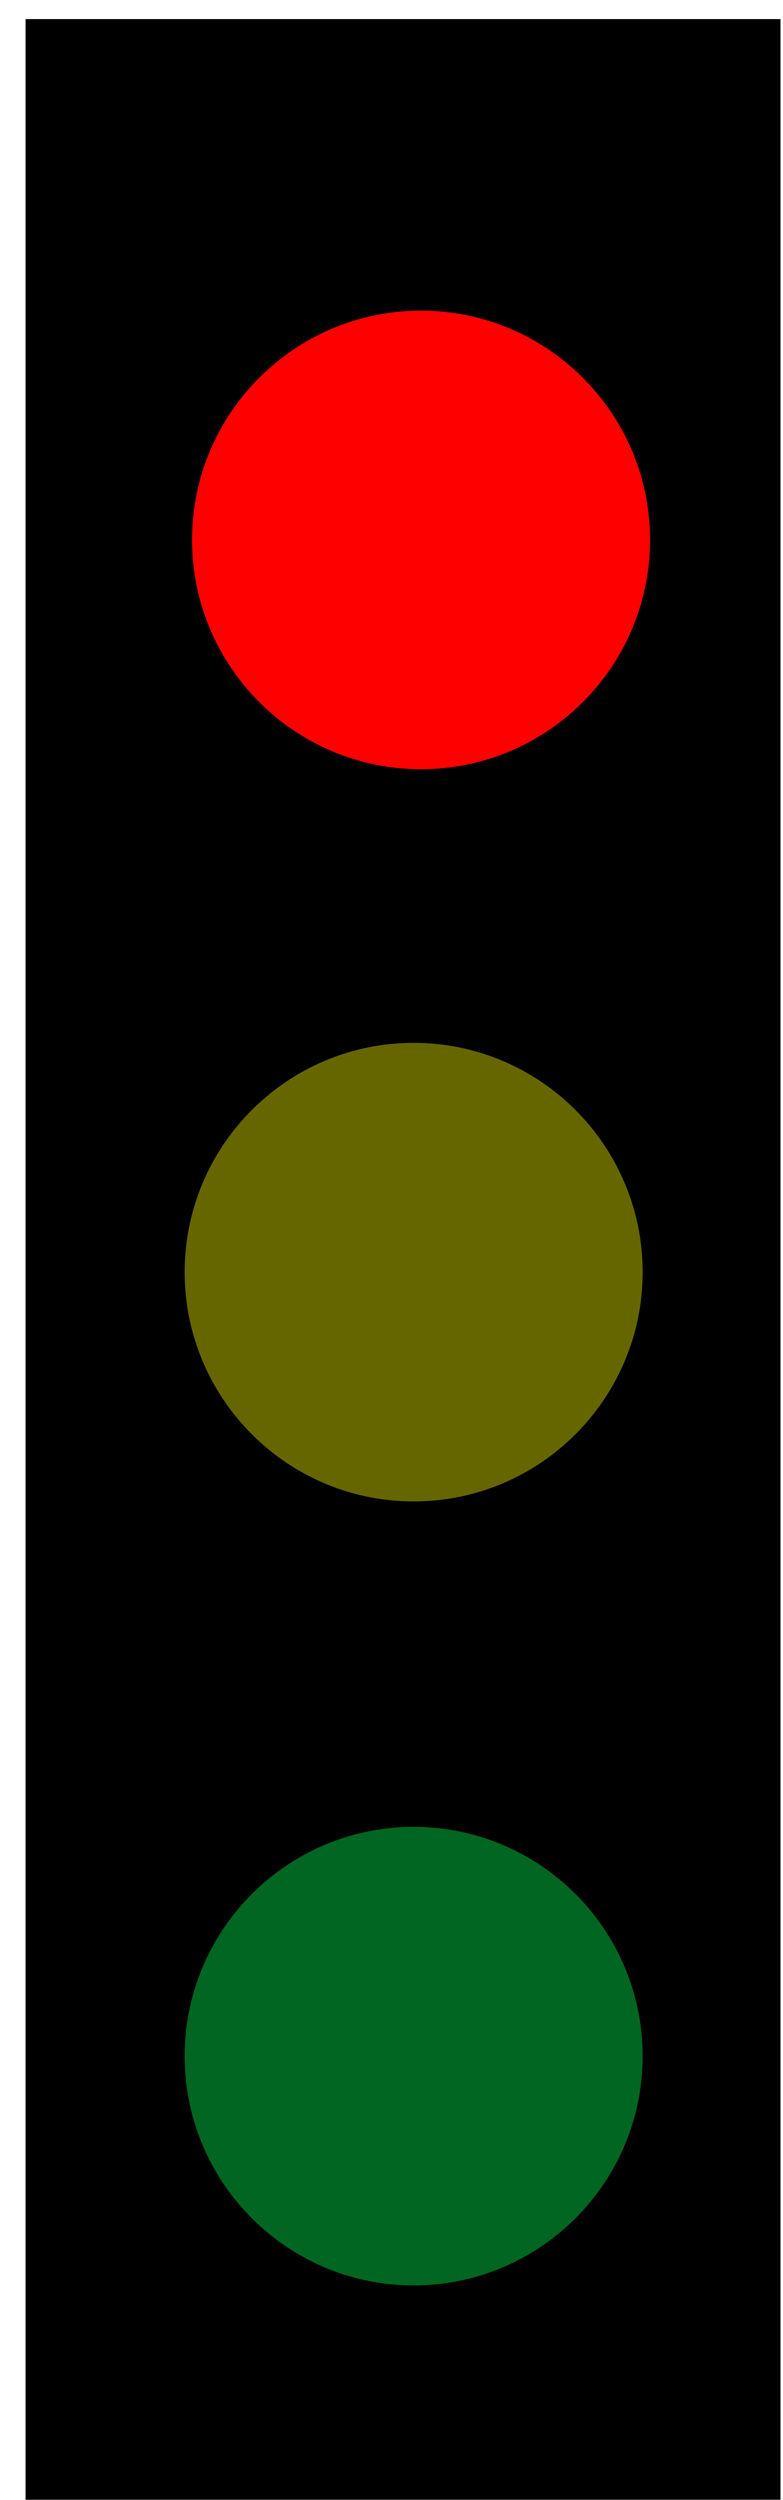
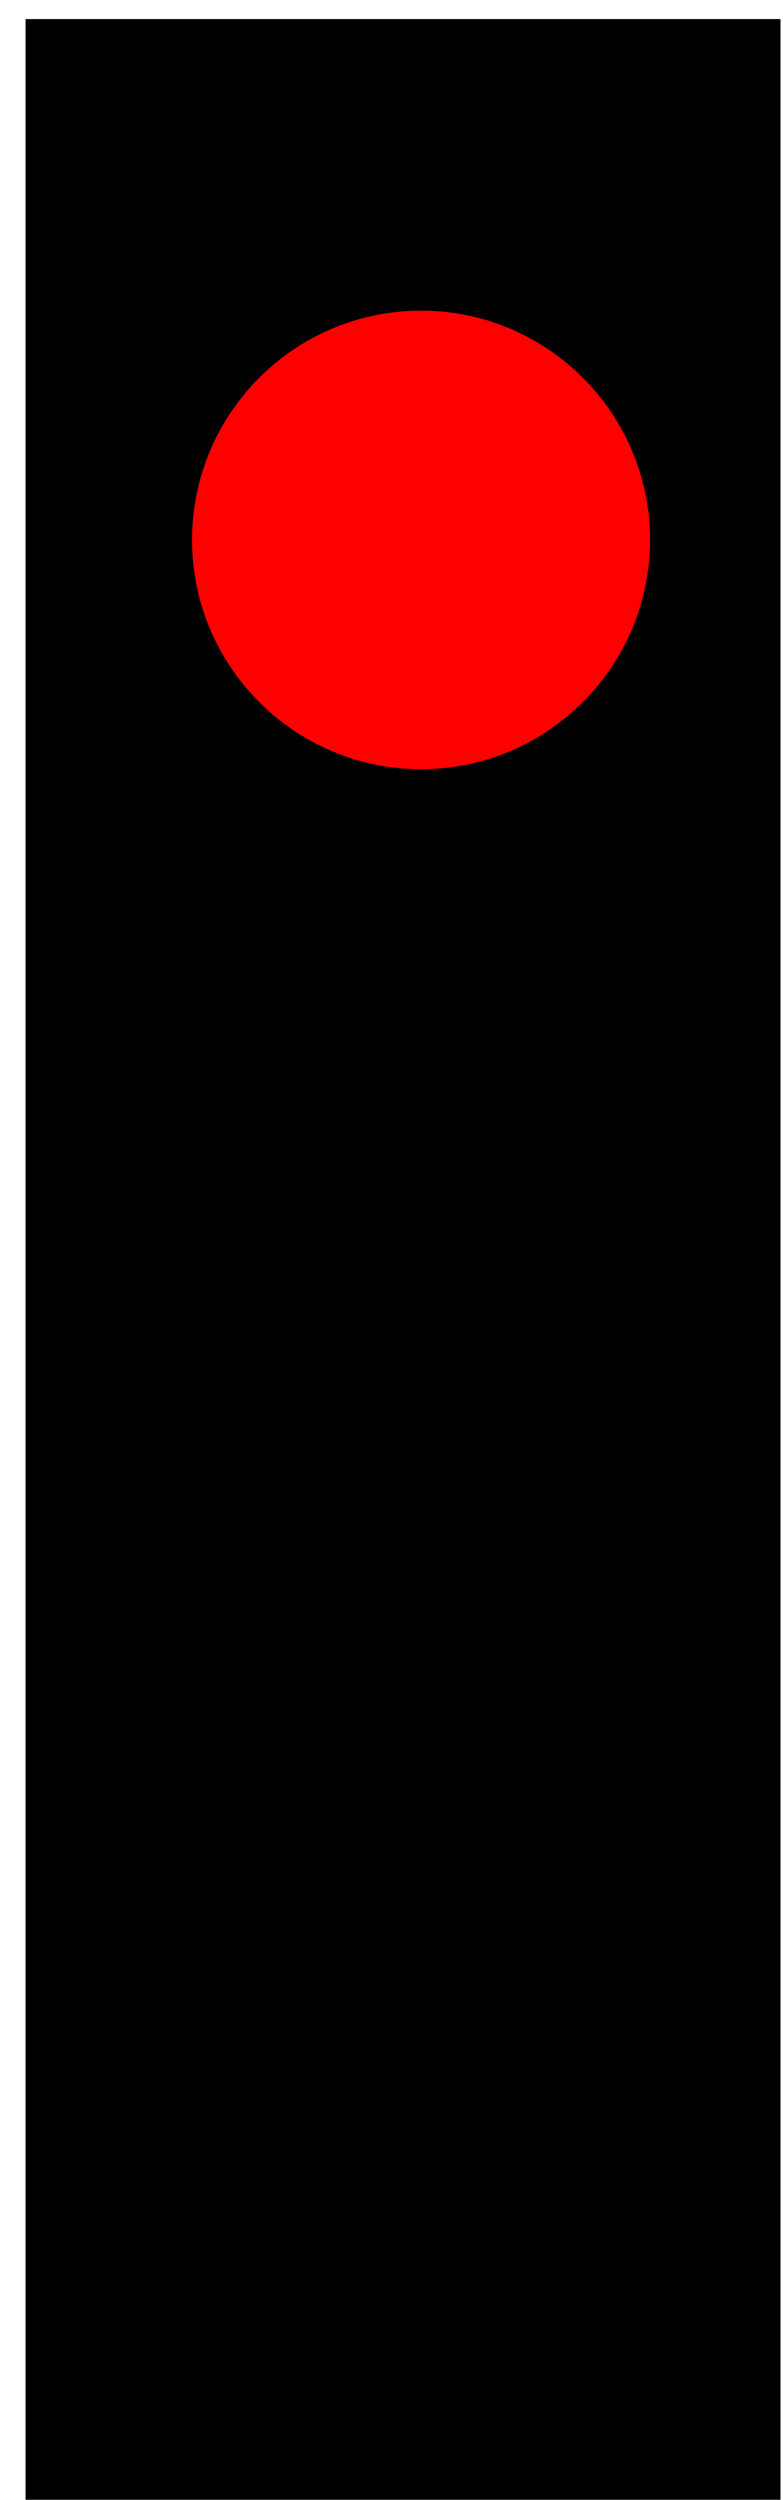
<svg xmlns="http://www.w3.org/2000/svg" version="1.1" width="53" height="169" viewBox="-1 -1 53 169">
-   <path id="ID0.2804469736292958" fill="#000000" stroke="#000000" stroke-width="2" d="M 222 82 L 290 82 L 290 210 L 222 210 L 222 82 Z " transform="matrix(0.73, 0, 0, 1.29, -160.6, -104.2)" />
+   <path id="ID0.2804469736292958" fill="#000000" stroke="#000000" stroke-width="2" d="M 222 82 L 290 82 L 290 210 L 222 210 Z " transform="matrix(0.73, 0, 0, 1.29, -160.6, -104.2)" />
  <path id="ID0.018190531991422176" fill="#FF0000" stroke="none" d="M 254.500 110 C 258.776 110 262.651 111.737 265.457 114.543 C 268.263 117.349 270 121.224 270 125.500 C 270 129.776 268.263 133.651 265.457 136.457 C 262.651 139.263 258.776 141 254.500 141 C 250.224 141 246.349 139.263 243.543 136.457 C 240.737 133.651 239 129.776 239 125.500 C 239 121.224 240.737 117.349 243.543 114.543 C 246.349 111.737 250.224 110 254.500 110 Z " transform="matrix(1, 0, 0, 1, -227, -90)" />
-   <path id="ID0.018190531991422176" fill="#666600" stroke="none" d="M 254.500 110 C 258.776 110 262.651 111.737 265.457 114.543 C 268.263 117.349 270 121.224 270 125.500 C 270 129.776 268.263 133.651 265.457 136.457 C 262.651 139.263 258.776 141 254.500 141 C 250.224 141 246.349 139.263 243.543 136.457 C 240.737 133.651 239 129.776 239 125.500 C 239 121.224 240.737 117.349 243.543 114.543 C 246.349 111.737 250.224 110 254.500 110 Z " transform="matrix(1, 0, 0, 1, -227.5, -40.5)" />
-   <path id="ID0.018190531991422176" fill="#006622" stroke="none" d="M 254.500 110 C 258.776 110 262.651 111.737 265.457 114.543 C 268.263 117.349 270 121.224 270 125.500 C 270 129.776 268.263 133.651 265.457 136.457 C 262.651 139.263 258.776 141 254.500 141 C 250.224 141 246.349 139.263 243.543 136.457 C 240.737 133.651 239 129.776 239 125.500 C 239 121.224 240.737 117.349 243.543 114.543 C 246.349 111.737 250.224 110 254.500 110 Z " transform="matrix(1, 0, 0, 1, -227.5, 12.5)" />
</svg>